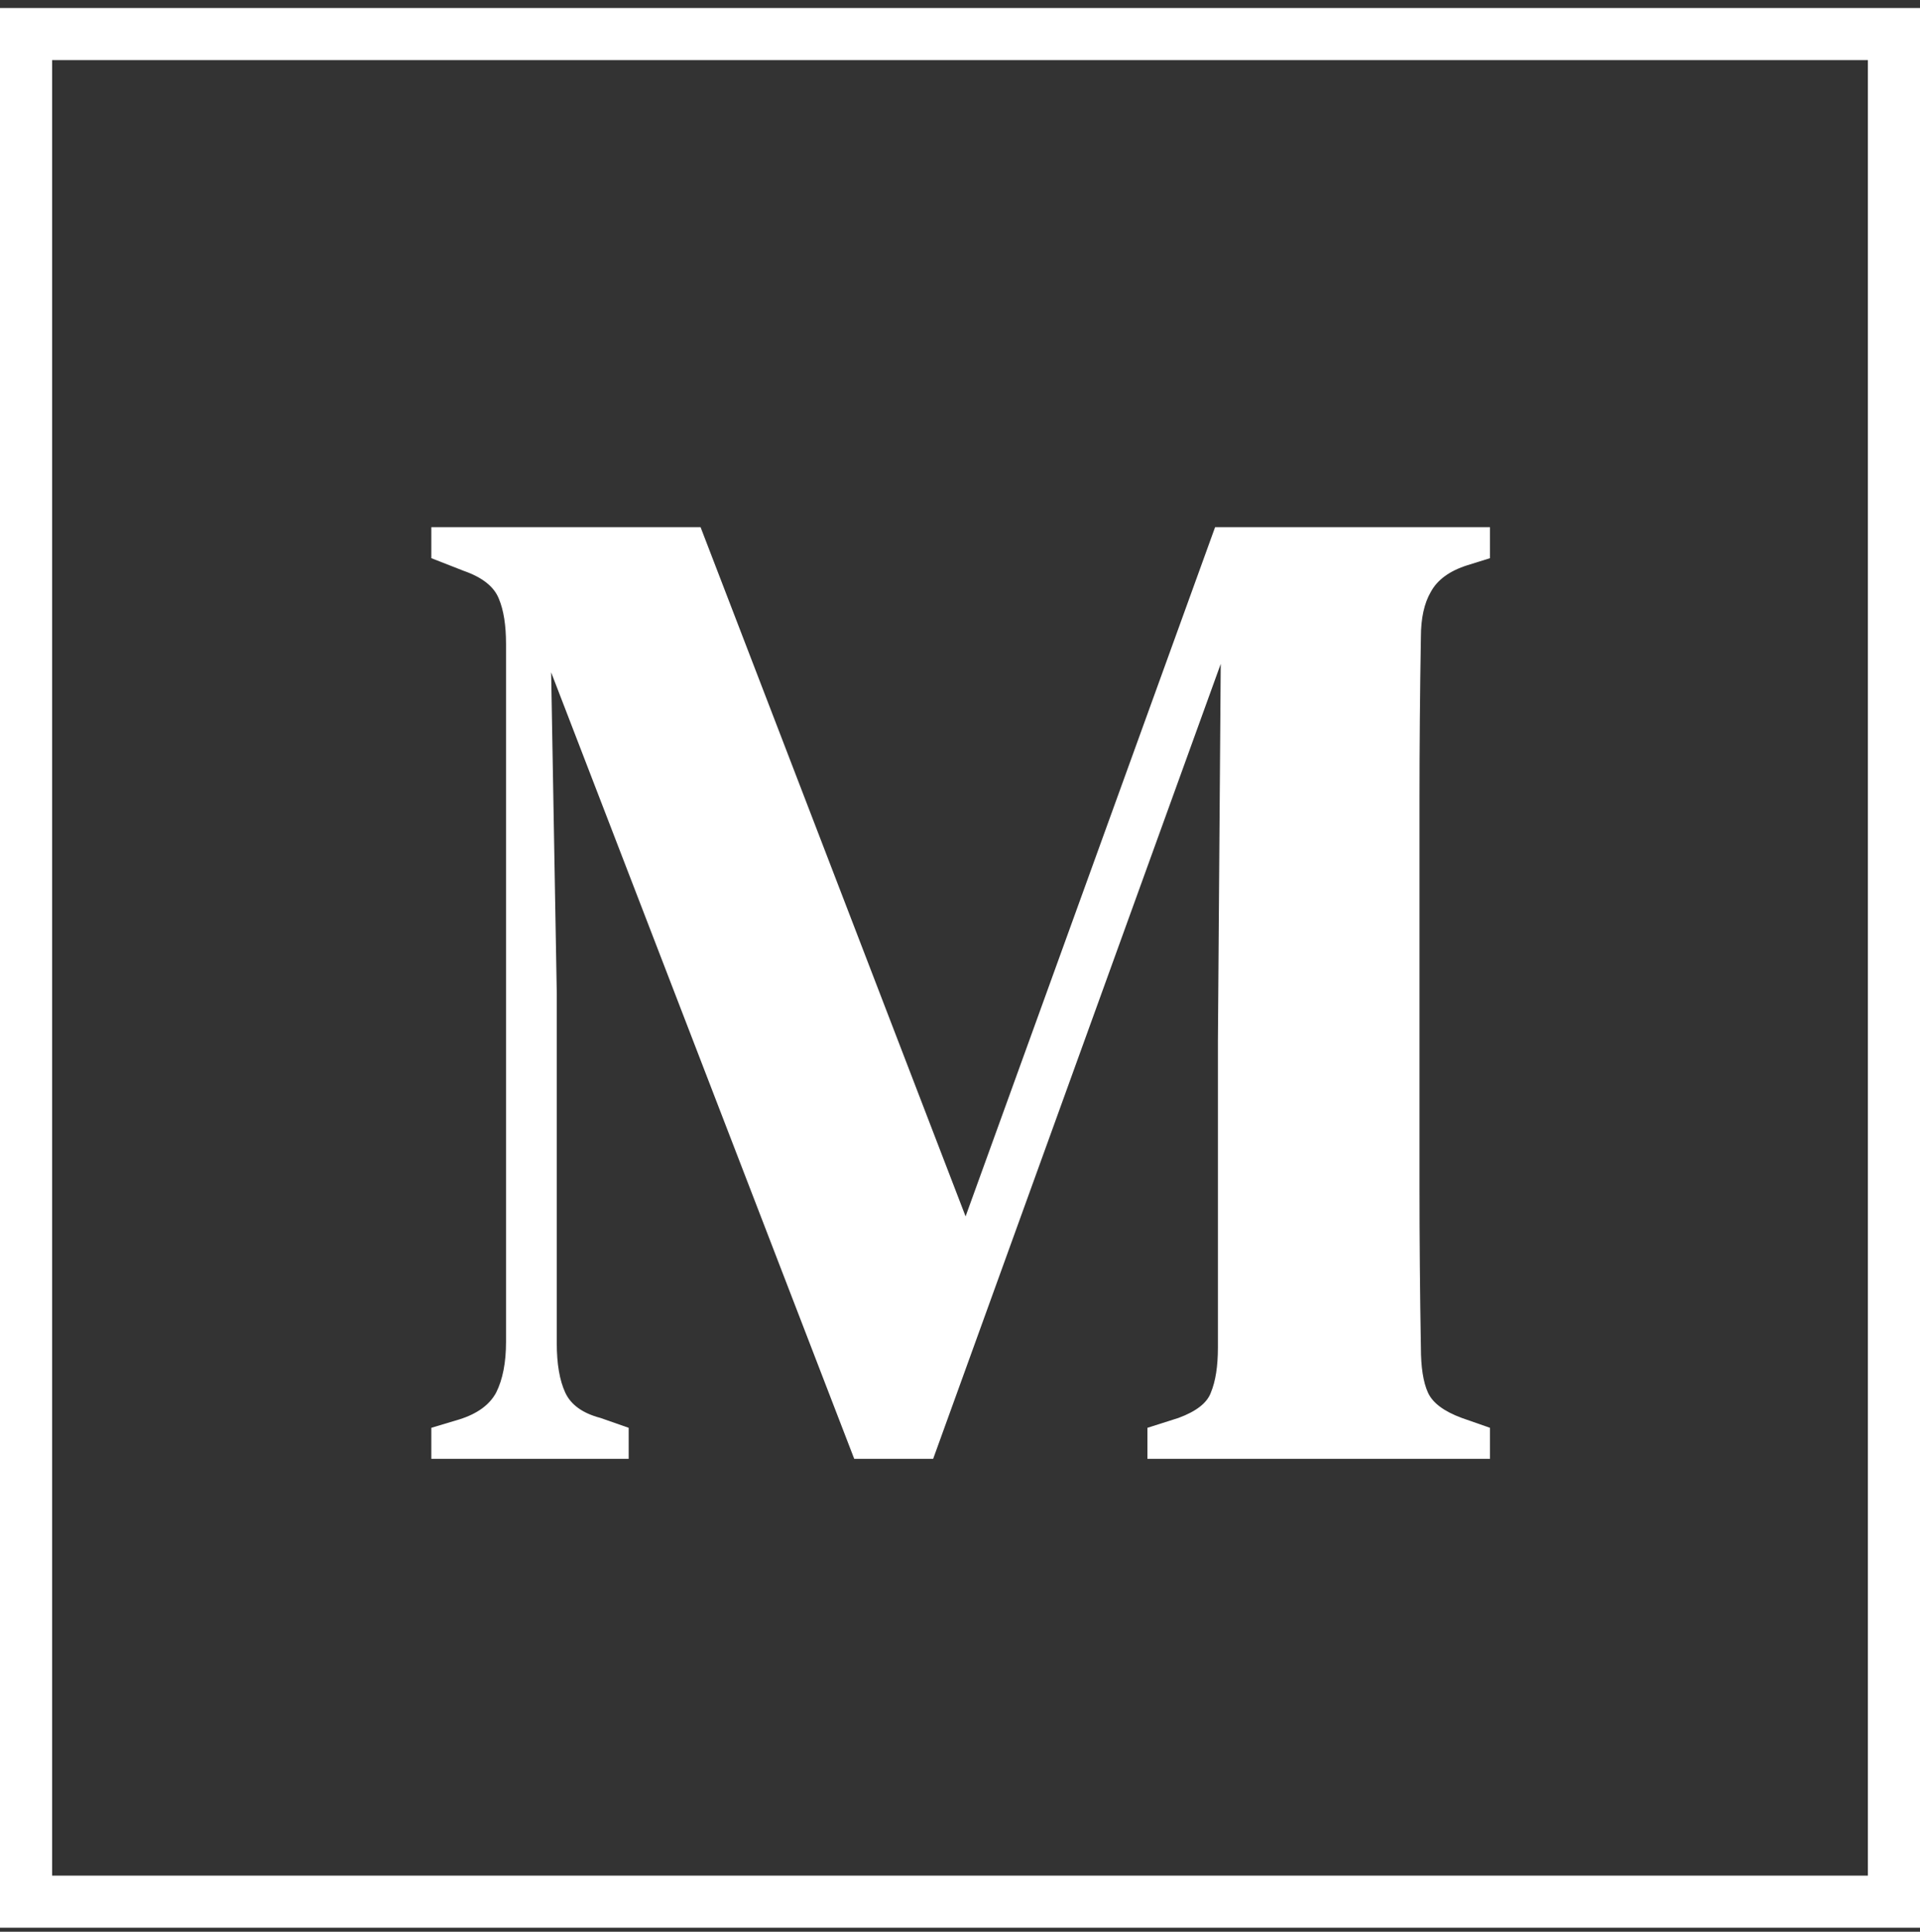
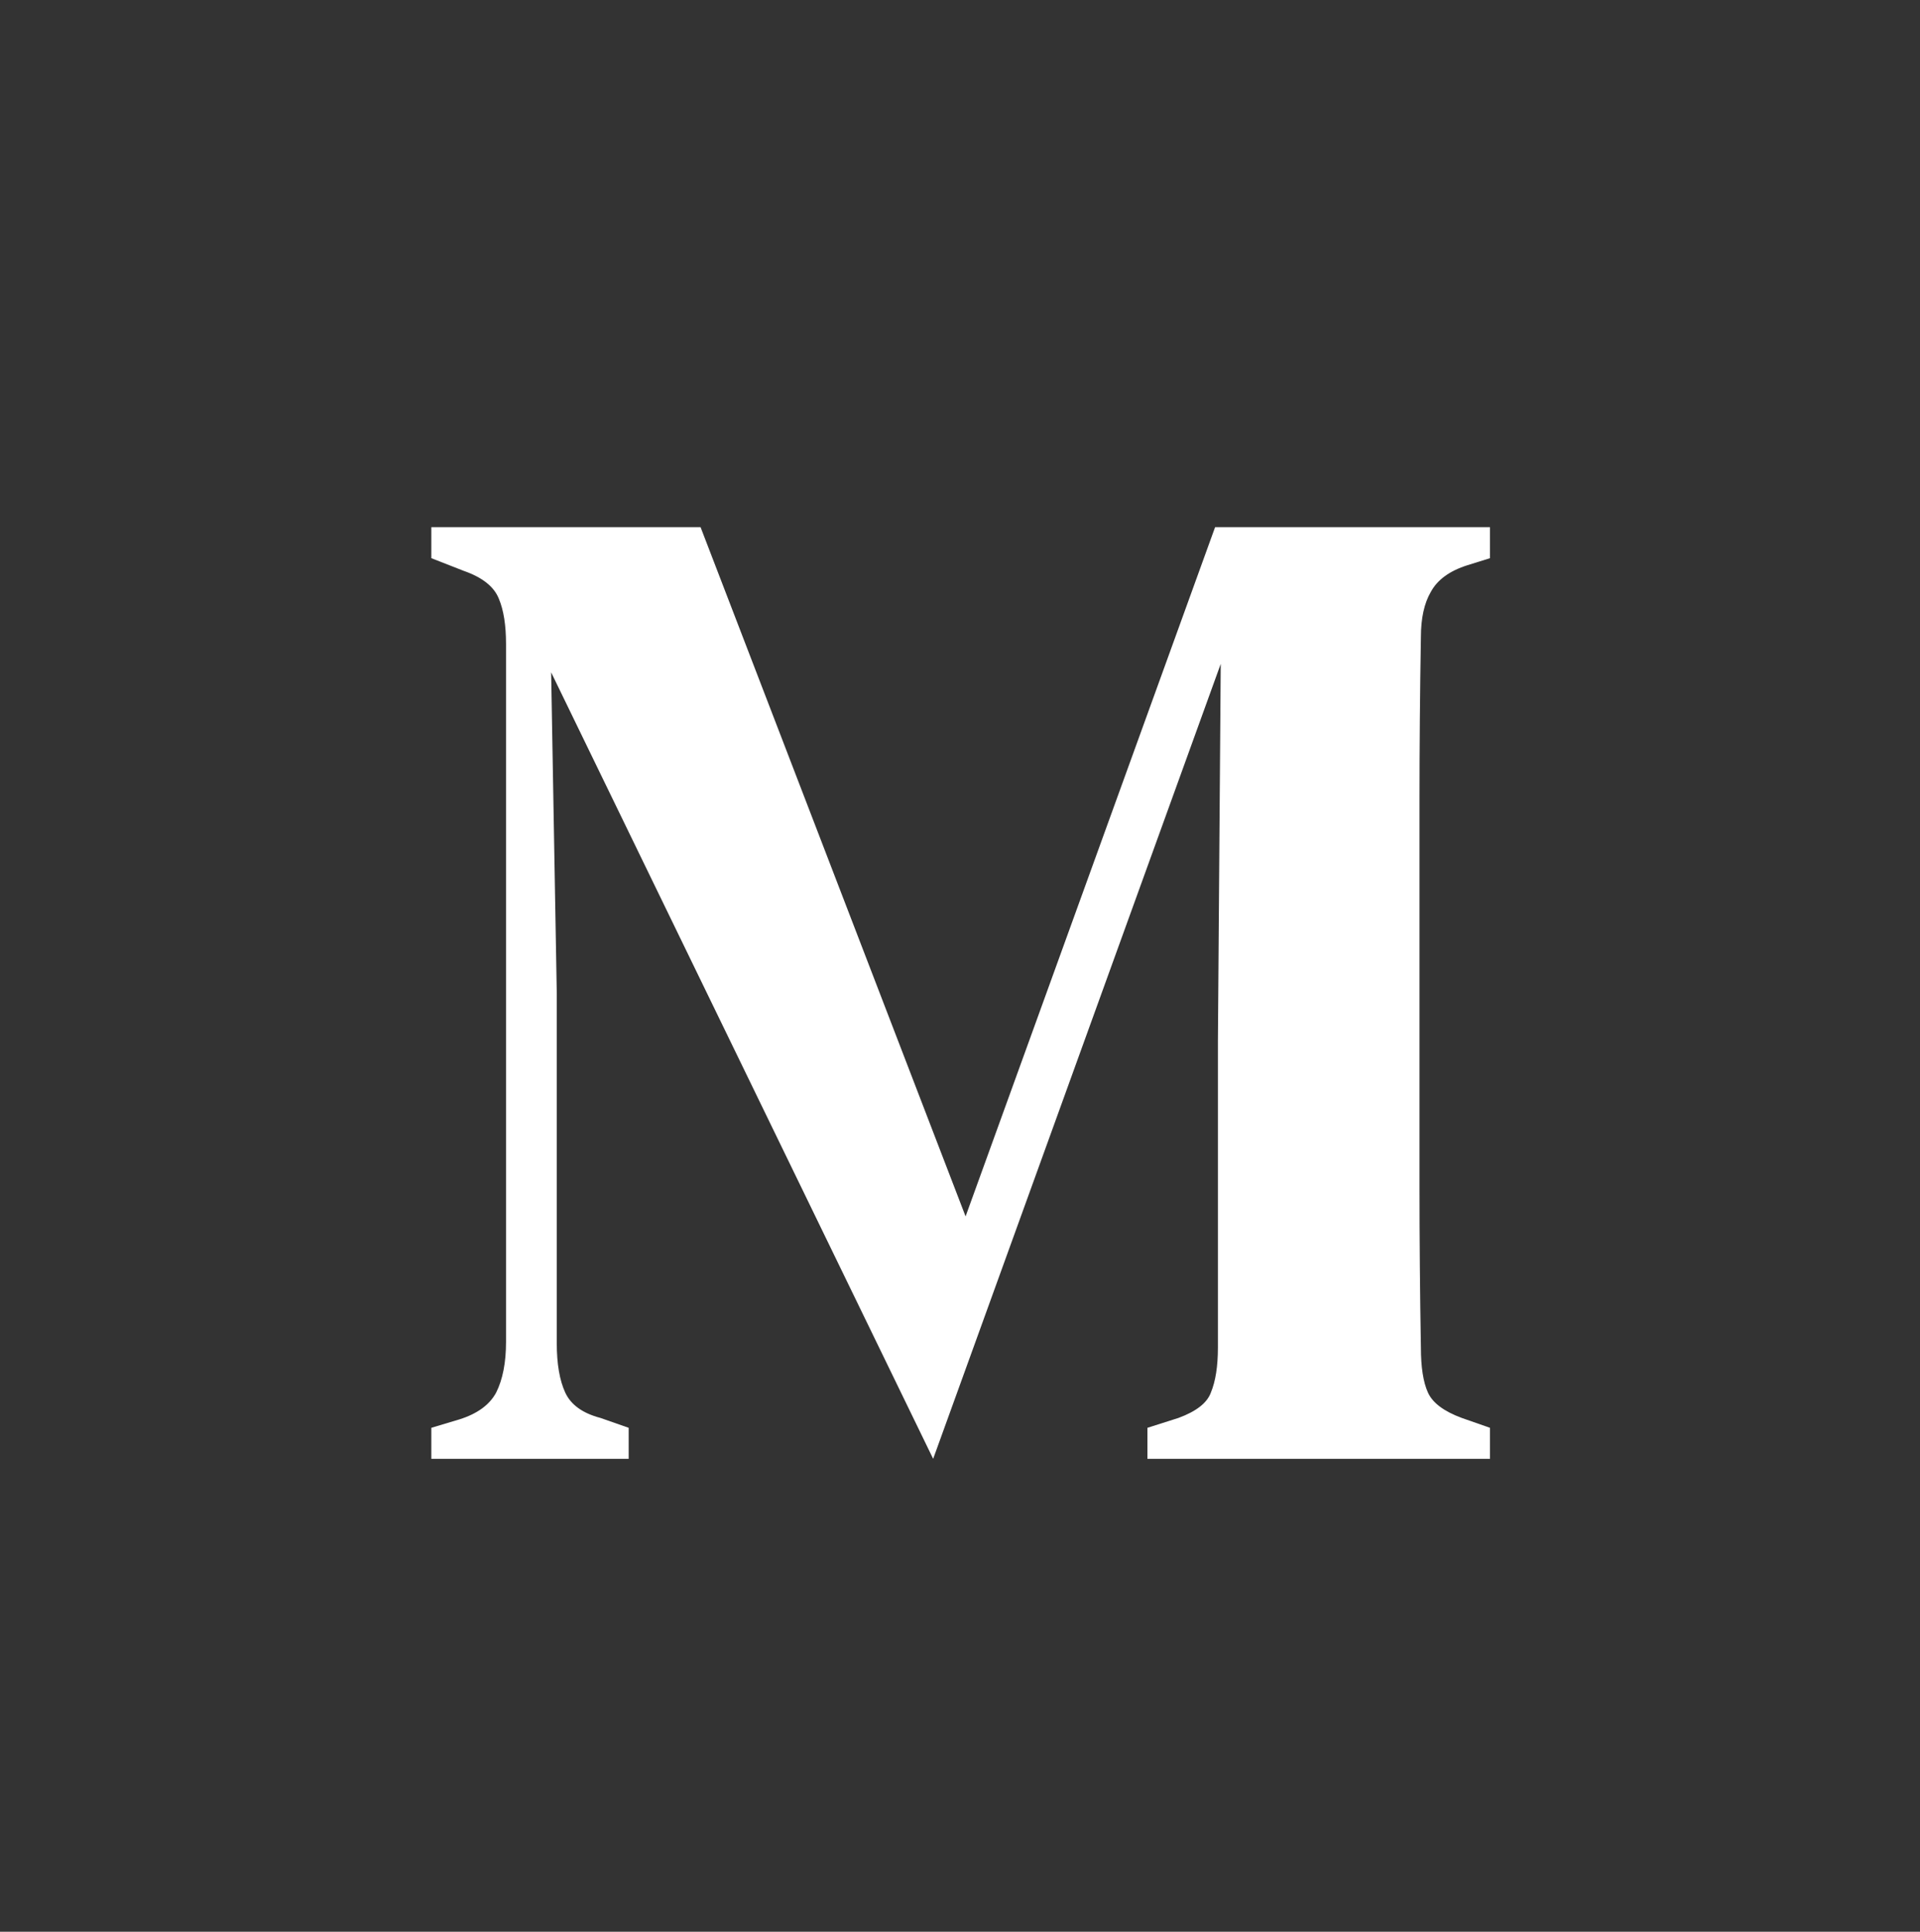
<svg xmlns="http://www.w3.org/2000/svg" width="479" height="482" viewBox="0 0 479 482" fill="none">
  <rect x="0" y="0" width="479" height="482" fill="#333333" stroke="none" />
-   <rect x="6.5" y="8.5" width="466" height="466" stroke="white" stroke-width="13" />
-   <path d="M107.605 364V356.263L114.639 354.153C119.094 352.746 122.142 350.519 123.783 347.471C125.424 344.189 126.244 339.968 126.244 334.81V160.728C126.244 156.038 125.658 152.287 124.486 149.474C123.314 146.426 120.383 144.081 115.694 142.44L107.605 139.275V131.538H174.777L240.893 303.511L303.141 131.538H371.719V139.275L366.092 141.033C361.637 142.44 358.589 144.667 356.948 147.715C355.307 150.529 354.486 154.28 354.486 158.969C354.252 172.568 354.135 186.166 354.135 199.764C354.135 213.128 354.135 226.727 354.135 240.559V254.978C354.135 268.577 354.135 282.175 354.135 295.774C354.135 309.372 354.252 322.853 354.486 336.217C354.486 341.141 355.073 344.892 356.245 347.471C357.417 350.05 360.231 352.16 364.685 353.801L371.719 356.263V364H286.26V356.263L293.997 353.801C298.452 352.16 301.148 350.05 302.086 347.471C303.258 344.657 303.844 340.906 303.844 336.217V259.902L304.547 165.651L232.804 364H213.11L137.498 167.761L138.905 247.945V335.162C138.905 340.32 139.608 344.423 141.015 347.471C142.422 350.519 145.353 352.629 149.807 353.801L156.841 356.263V364H107.605Z" fill="white" />
+   <path d="M107.605 364V356.263L114.639 354.153C119.094 352.746 122.142 350.519 123.783 347.471C125.424 344.189 126.244 339.968 126.244 334.81V160.728C126.244 156.038 125.658 152.287 124.486 149.474C123.314 146.426 120.383 144.081 115.694 142.44L107.605 139.275V131.538H174.777L240.893 303.511L303.141 131.538H371.719V139.275L366.092 141.033C361.637 142.44 358.589 144.667 356.948 147.715C355.307 150.529 354.486 154.28 354.486 158.969C354.252 172.568 354.135 186.166 354.135 199.764C354.135 213.128 354.135 226.727 354.135 240.559V254.978C354.135 268.577 354.135 282.175 354.135 295.774C354.135 309.372 354.252 322.853 354.486 336.217C354.486 341.141 355.073 344.892 356.245 347.471C357.417 350.05 360.231 352.16 364.685 353.801L371.719 356.263V364H286.26V356.263L293.997 353.801C298.452 352.16 301.148 350.05 302.086 347.471C303.258 344.657 303.844 340.906 303.844 336.217V259.902L304.547 165.651L232.804 364L137.498 167.761L138.905 247.945V335.162C138.905 340.32 139.608 344.423 141.015 347.471C142.422 350.519 145.353 352.629 149.807 353.801L156.841 356.263V364H107.605Z" fill="white" />
</svg>